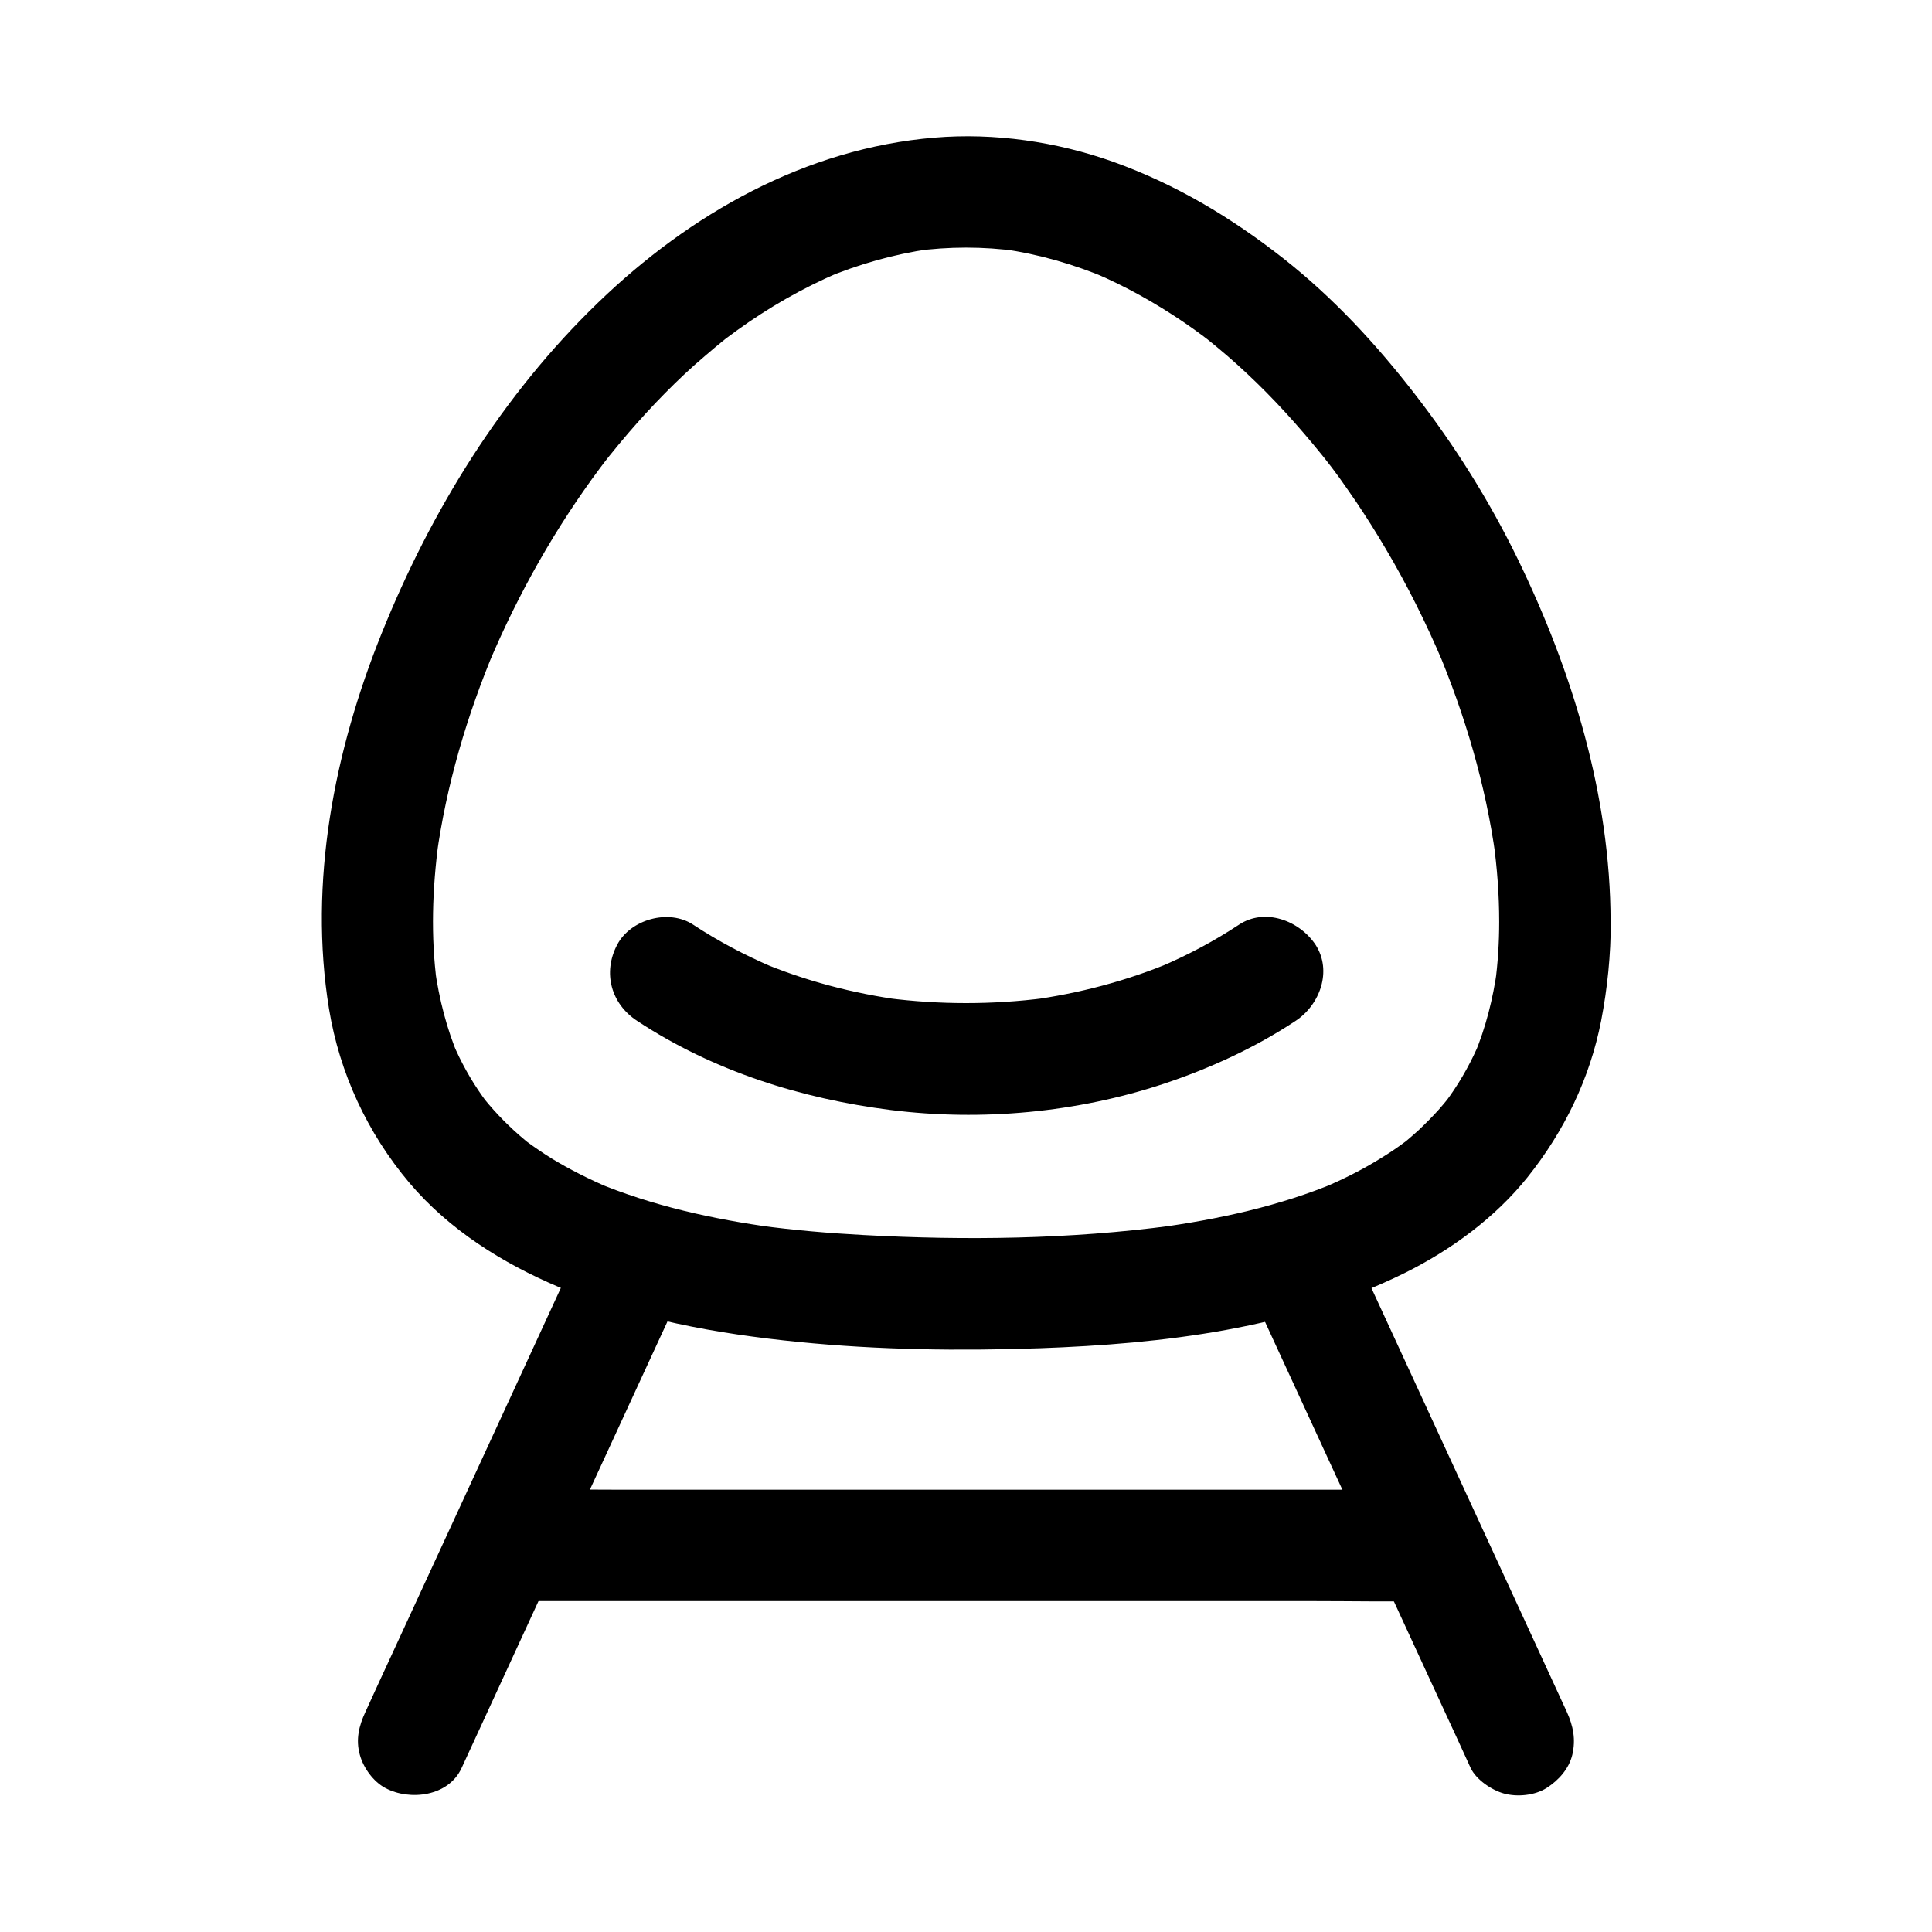
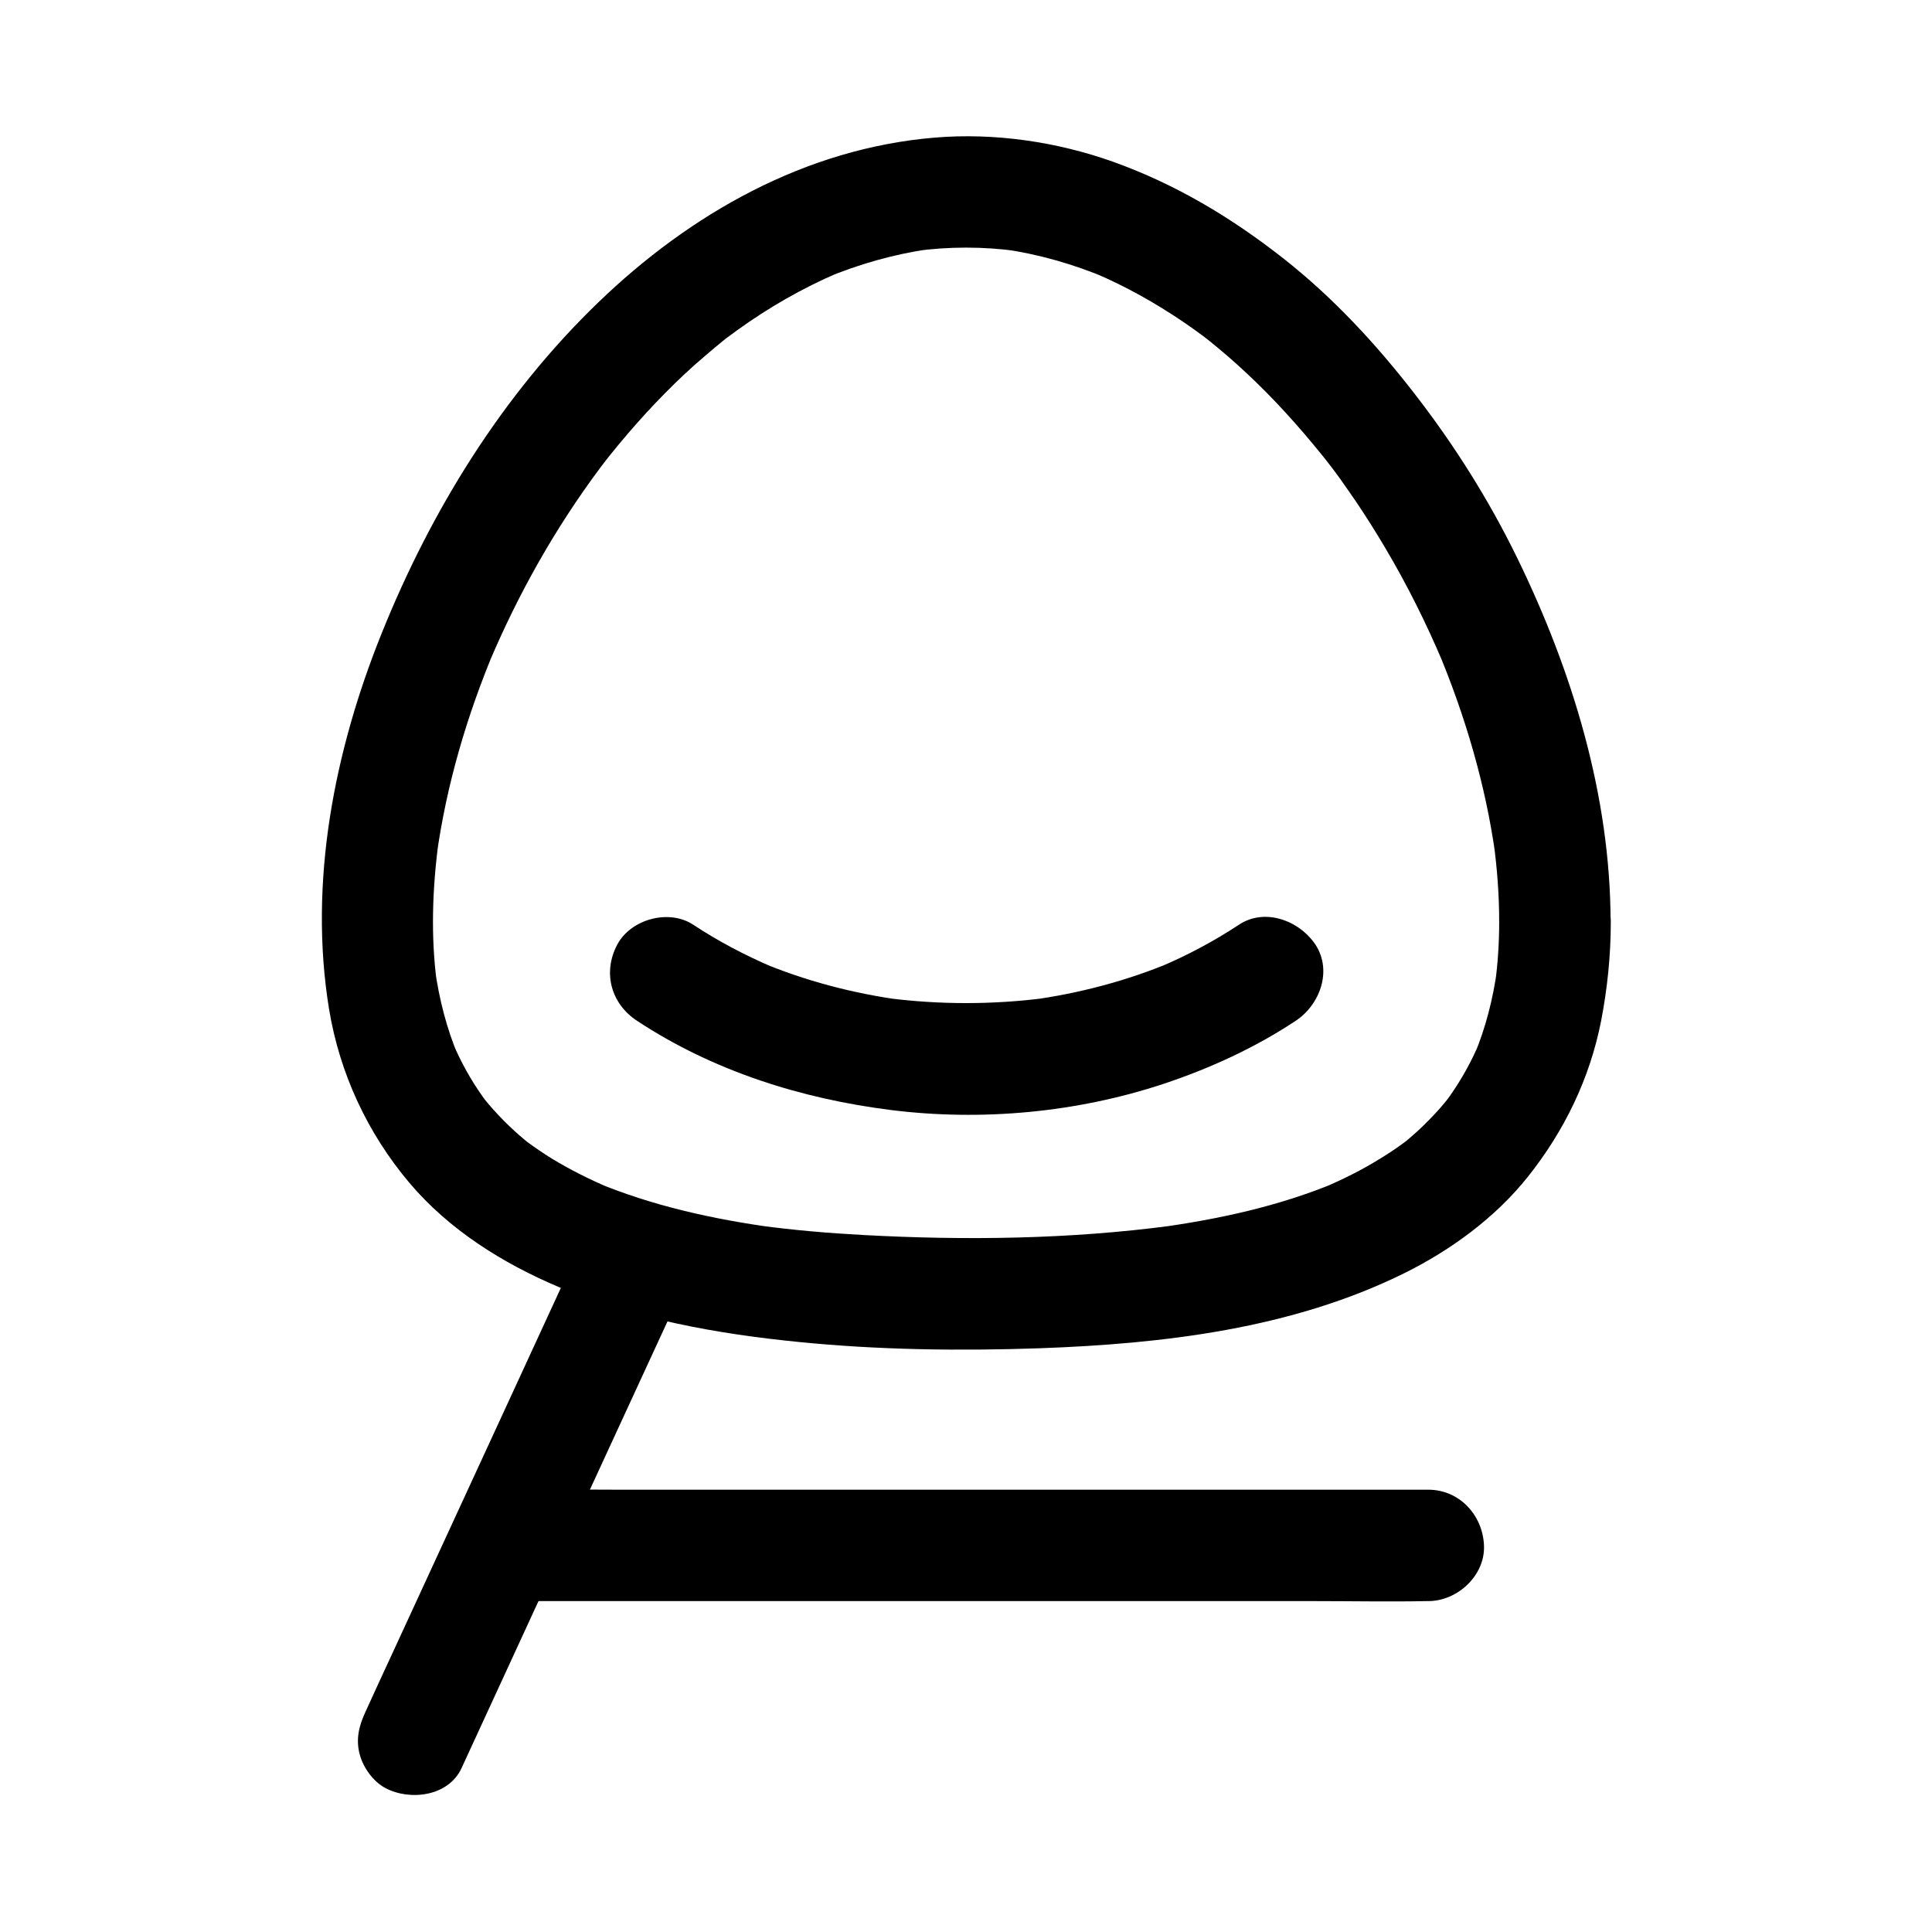
<svg xmlns="http://www.w3.org/2000/svg" fill="#000000" width="800px" height="800px" version="1.1" viewBox="144 144 512 512">
  <g>
    <path d="m541.3 388.24c0 5.512-0.344 11.02-1.082 16.48 0.195-1.328 0.344-2.609 0.543-3.938-1.082 7.824-3 15.5-6.051 22.781 0.492-1.18 0.984-2.363 1.477-3.543-2.117 5.066-4.773 9.891-7.922 14.367-0.395 0.543-0.789 1.082-1.18 1.625-1.871 2.559 2.215-2.754 0.789-1.031-0.836 1.031-1.672 2.066-2.559 3.051-1.723 1.918-3.543 3.738-5.41 5.512-0.934 0.836-1.871 1.672-2.805 2.461-0.492 0.441-1.031 0.836-1.574 1.277-1.77 1.426 3.543-2.656 0.984-0.789-2.164 1.625-4.43 3.148-6.789 4.574-4.82 3-9.891 5.512-15.105 7.723 1.18-0.492 2.363-0.984 3.543-1.477-15.152 6.348-31.391 9.84-47.625 12.055 1.328-0.195 2.609-0.344 3.938-0.543-27.012 3.59-54.613 3.938-81.77 2.461-9.199-0.492-18.352-1.277-27.453-2.508 1.328 0.195 2.609 0.344 3.938 0.543-16.188-2.215-32.375-5.758-47.477-12.102 1.18 0.492 2.363 0.984 3.543 1.477-5.164-2.215-10.184-4.723-14.957-7.625-2.312-1.426-4.527-2.953-6.691-4.527-1.871-1.328 3.051 2.41 1.18 0.934-0.543-0.395-1.031-0.836-1.523-1.23-1.031-0.836-2.016-1.723-3-2.609-1.871-1.723-3.641-3.492-5.363-5.41-0.887-0.984-1.723-1.969-2.559-3-1.969-2.461 1.477 2.016 0.738 0.984-0.395-0.543-0.789-1.082-1.18-1.625-3.148-4.43-5.758-9.152-7.871-14.121 0.492 1.18 0.984 2.363 1.477 3.543-3.148-7.43-5.117-15.254-6.25-23.223 0.195 1.328 0.344 2.609 0.543 3.938-1.672-12.547-1.23-25.238 0.441-37.785-0.195 1.328-0.344 2.609-0.543 3.938 2.609-18.895 8.07-37.344 15.449-54.906-0.492 1.18-0.984 2.363-1.477 3.543 7.723-18.254 17.516-35.621 29.371-51.512 0.738-1.031 3.836-4.969 0.492-0.688 0.688-0.836 1.328-1.723 2.016-2.559 1.625-2.016 3.297-4.035 5.019-6.051 3.102-3.59 6.297-7.086 9.645-10.48 3.445-3.492 6.988-6.84 10.727-9.988 1.672-1.426 3.344-2.856 5.066-4.231 0.395-0.344 0.836-0.641 1.23-0.984-3.836 3.102-1.871 1.477-0.984 0.789 0.984-0.738 1.969-1.477 3-2.215 8.363-6.051 17.367-11.219 26.863-15.301-1.18 0.492-2.363 0.984-3.543 1.477 8.906-3.738 18.254-6.394 27.797-7.773-1.328 0.195-2.609 0.344-3.938 0.543 9.055-1.23 18.156-1.23 27.16 0-1.328-0.195-2.609-0.344-3.938-0.543 9.594 1.328 18.895 4.035 27.797 7.773-1.18-0.492-2.363-0.984-3.543-1.477 8.363 3.543 16.336 8.02 23.863 13.137 1.871 1.277 3.738 2.609 5.559 3.984 0.492 0.395 0.984 0.738 1.477 1.133-3.738-2.805-2.117-1.672-1.277-0.984 1.082 0.836 2.117 1.723 3.148 2.559 3.59 2.953 7.035 6.102 10.383 9.348 6.988 6.789 13.383 14.168 19.434 21.797-3.394-4.281-0.297-0.344 0.492 0.688 0.641 0.887 1.328 1.77 1.969 2.656 1.523 2.164 3.051 4.328 4.527 6.496 2.707 4.035 5.312 8.168 7.773 12.348 5.707 9.645 10.727 19.73 15.105 30.062-0.492-1.18-0.984-2.363-1.477-3.543 7.379 17.562 12.84 36.016 15.449 54.906-0.195-1.328-0.344-2.609-0.543-3.938 0.973 7.078 1.512 14.164 1.512 21.297 0 7.723 6.789 15.105 14.762 14.762 7.969-0.344 14.762-6.496 14.762-14.762-0.051-33.406-10.137-66.371-24.648-96.188-7.527-15.449-16.68-30.012-27.207-43.59-10.234-13.234-21.598-25.535-34.785-35.918-13.828-10.871-28.59-19.727-45.219-25.68-14.957-5.312-31.438-7.723-47.281-6.394-34.242 2.856-64.797 20.172-89.199 43.738-25.34 24.453-44.23 55.055-57.316 87.578-12.594 31.242-19.434 66.027-13.973 99.582 2.805 17.074 10.184 32.914 21.305 46.102 10.527 12.449 24.699 21.305 39.559 27.602 20.223 8.512 41.82 12.398 63.566 14.562 21.156 2.117 42.605 2.41 63.863 1.672 32.867-1.18 66.914-5.164 96.727-19.926 12.301-6.102 24.008-14.66 32.621-25.438 9.691-12.152 16.48-26.074 19.484-41.426 1.672-8.66 2.559-17.465 2.559-26.273 0-7.723-6.789-15.105-14.762-14.762-8.074 0.395-14.766 6.492-14.816 14.758z" />
    <path d="m472.32 389.07c-6.641 4.379-13.676 8.117-21.008 11.219 1.18-0.492 2.363-0.984 3.543-1.477-12.152 5.117-24.895 8.461-37.934 10.234 1.328-0.195 2.609-0.344 3.938-0.543-13.824 1.77-27.848 1.77-41.672 0 1.328 0.195 2.609 0.344 3.938 0.543-13.039-1.77-25.828-5.117-37.934-10.234 1.18 0.492 2.363 0.984 3.543 1.477-7.332-3.148-14.367-6.84-21.008-11.219-6.445-4.281-16.629-1.477-20.172 5.312-3.887 7.379-1.625 15.645 5.312 20.172 20.172 13.285 43.445 20.613 67.258 23.617 24.008 3 49.199 0.688 72.227-6.938 12.25-4.082 24.207-9.543 34.98-16.68 6.445-4.231 9.789-13.234 5.312-20.172-4.285-6.441-13.438-9.887-20.324-5.312z" />
    <path d="m299.93 469.47c-6.641 14.414-13.285 28.832-19.926 43.246-10.629 23.027-21.207 46.004-31.832 69.027-2.461 5.312-4.922 10.629-7.332 15.941-1.723 3.691-2.609 7.332-1.477 11.367 0.934 3.445 3.59 7.133 6.789 8.809 6.496 3.445 16.727 2.215 20.172-5.312 6.641-14.414 13.285-28.832 19.926-43.246 10.629-23.027 21.207-46.004 31.832-69.027 2.461-5.312 4.922-10.629 7.332-15.941 1.723-3.691 2.609-7.332 1.477-11.367-0.934-3.445-3.59-7.133-6.789-8.809-6.496-3.445-16.727-2.215-20.172 5.312z" />
-     <path d="m559.21 597.64c-6.641-14.414-13.285-28.832-19.926-43.246-10.629-23.027-21.207-46.004-31.832-69.027-2.461-5.312-4.922-10.629-7.332-15.941-1.477-3.148-5.609-5.902-8.809-6.789-3.543-0.984-8.215-0.543-11.367 1.477-3.148 2.016-5.902 5.066-6.789 8.809-0.934 4.082-0.246 7.578 1.477 11.367 6.641 14.414 13.285 28.832 19.926 43.246 10.629 23.027 21.207 46.004 31.832 69.027 2.461 5.312 4.922 10.629 7.332 15.941 1.477 3.148 5.609 5.902 8.809 6.789 3.543 0.984 8.215 0.543 11.367-1.477 3.148-2.016 5.902-5.066 6.789-8.809 0.934-4.039 0.246-7.578-1.477-11.367z" />
    <path d="m277.84 568.31h24.453 58.203 70.848 61.059c9.891 0 19.777 0.195 29.668 0h0.441c7.723 0 15.105-6.789 14.762-14.762-0.344-8.02-6.496-14.762-14.762-14.762h-24.453-58.203-70.848-61.059c-9.891 0-19.777-0.195-29.668 0h-0.441c-7.723 0-15.105 6.789-14.762 14.762 0.344 8.02 6.445 14.762 14.762 14.762z" />
  </g>
</svg>